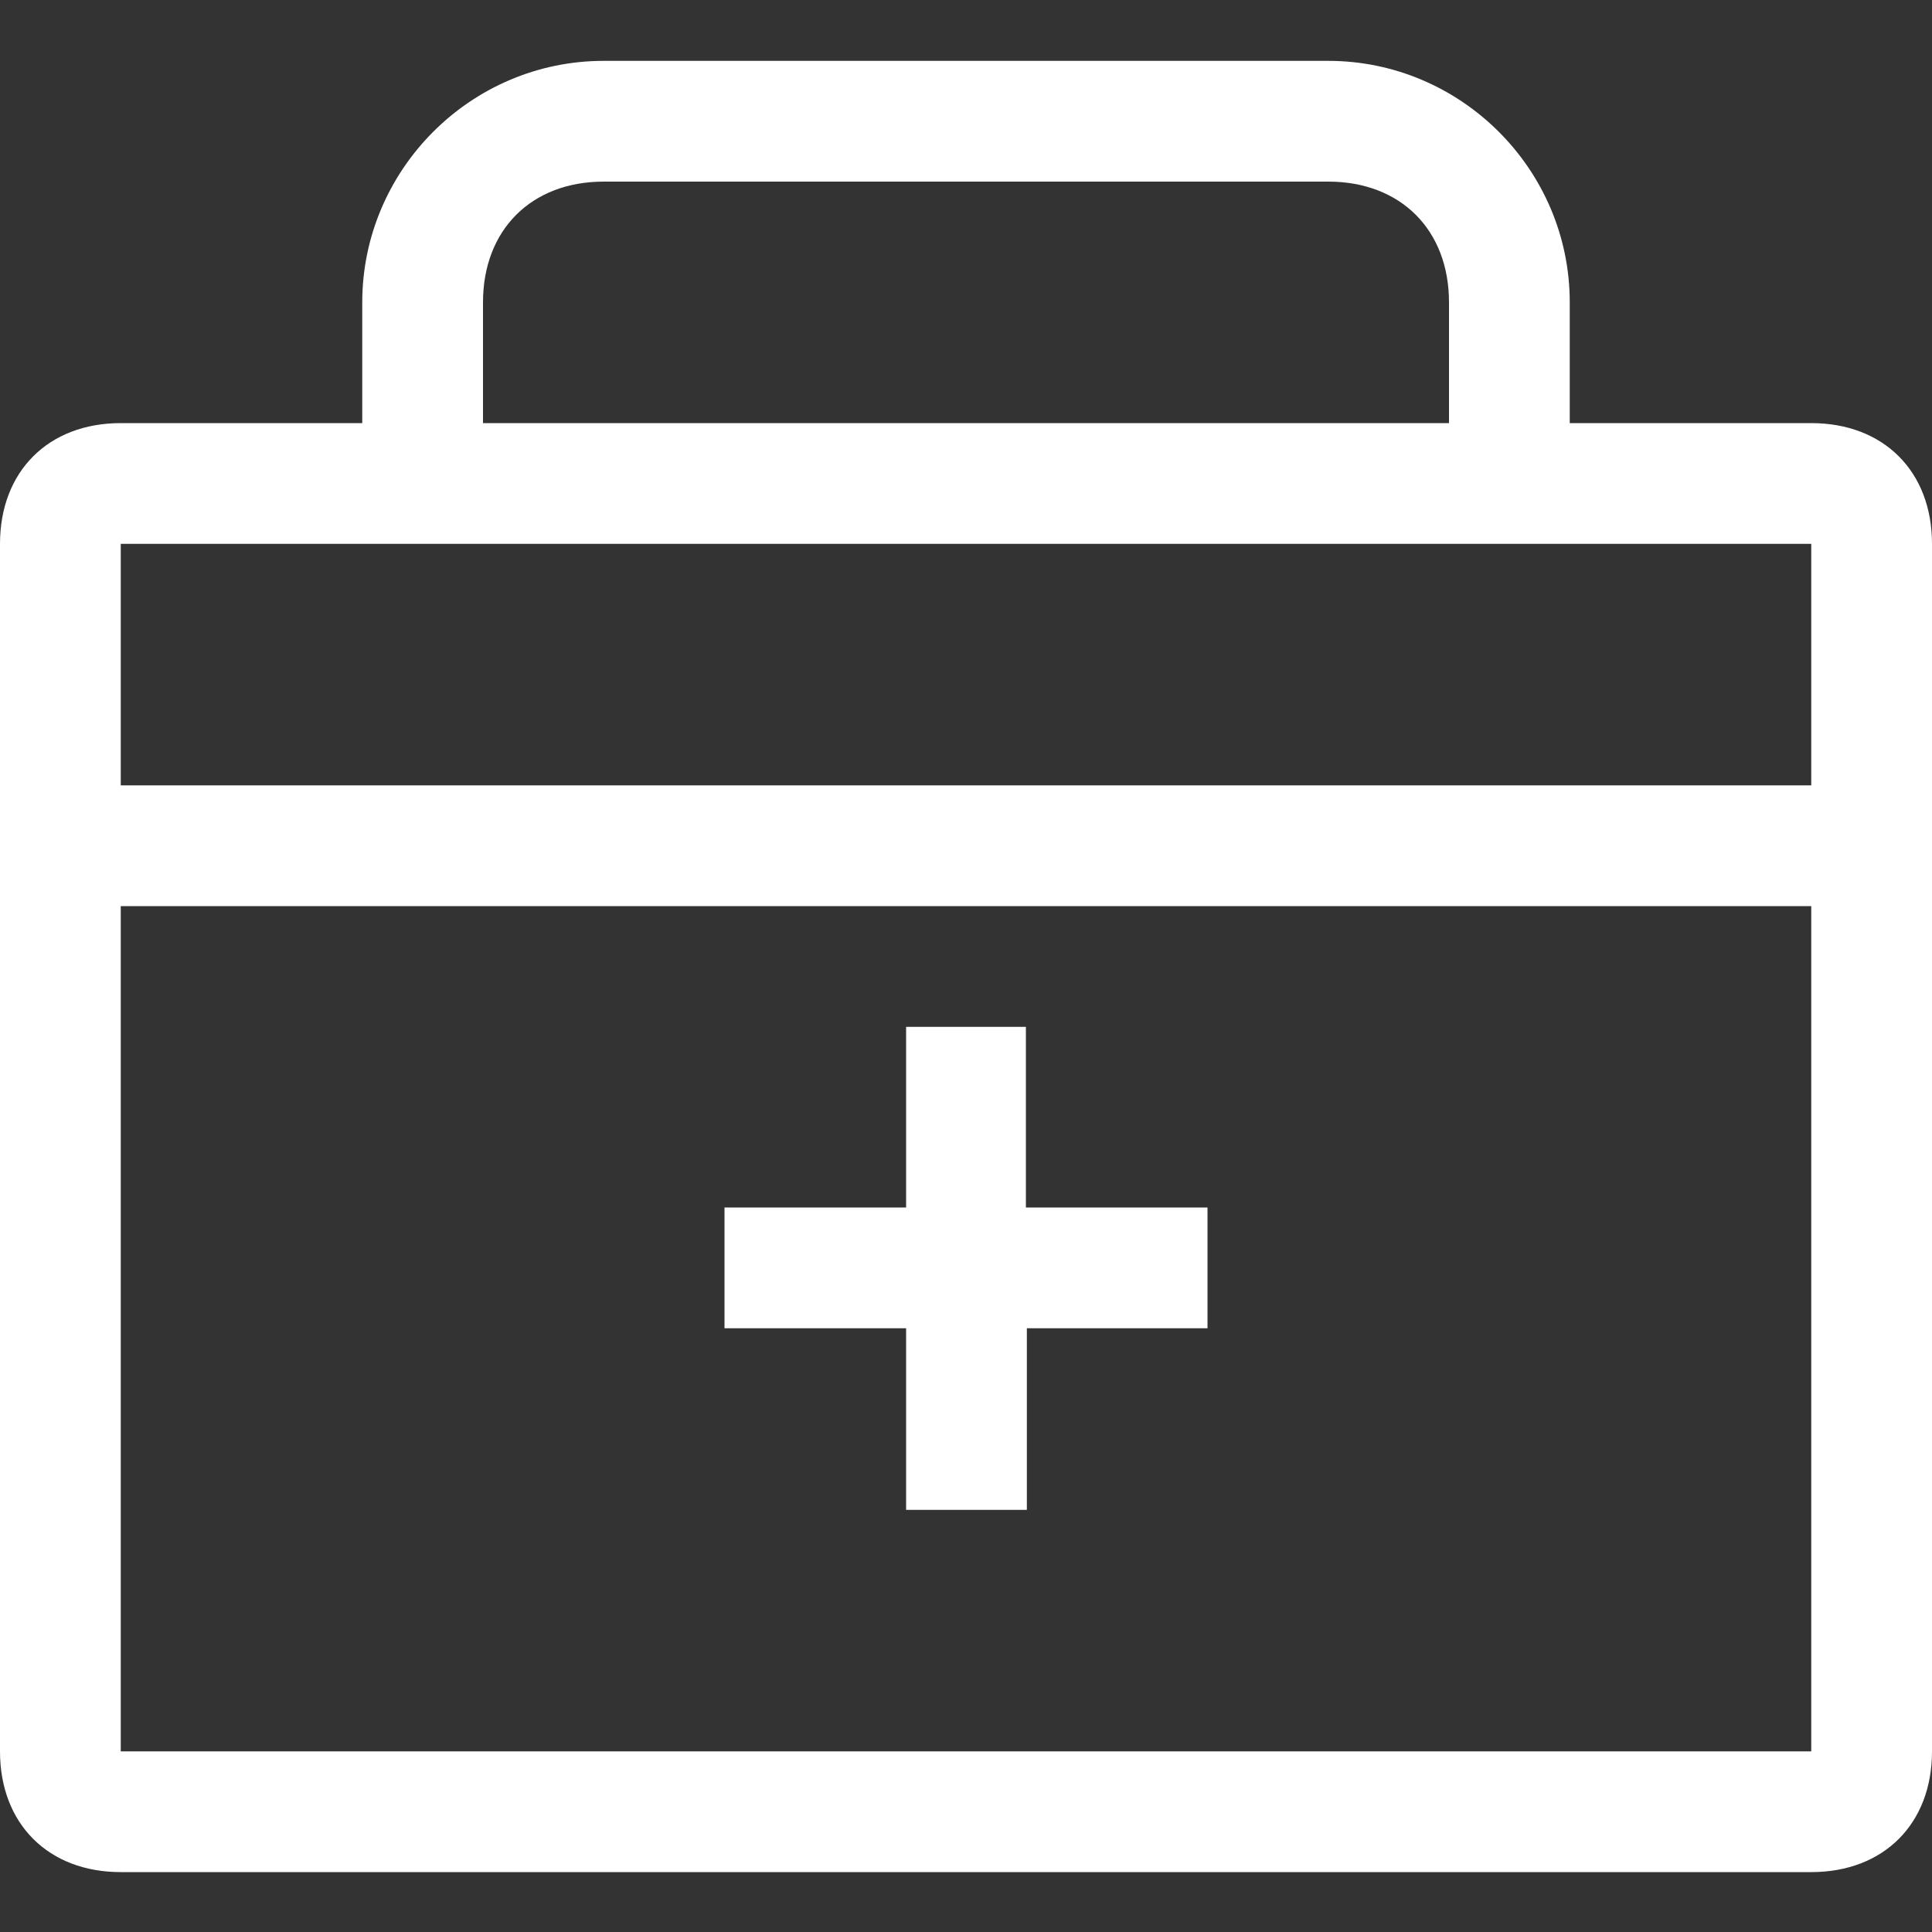
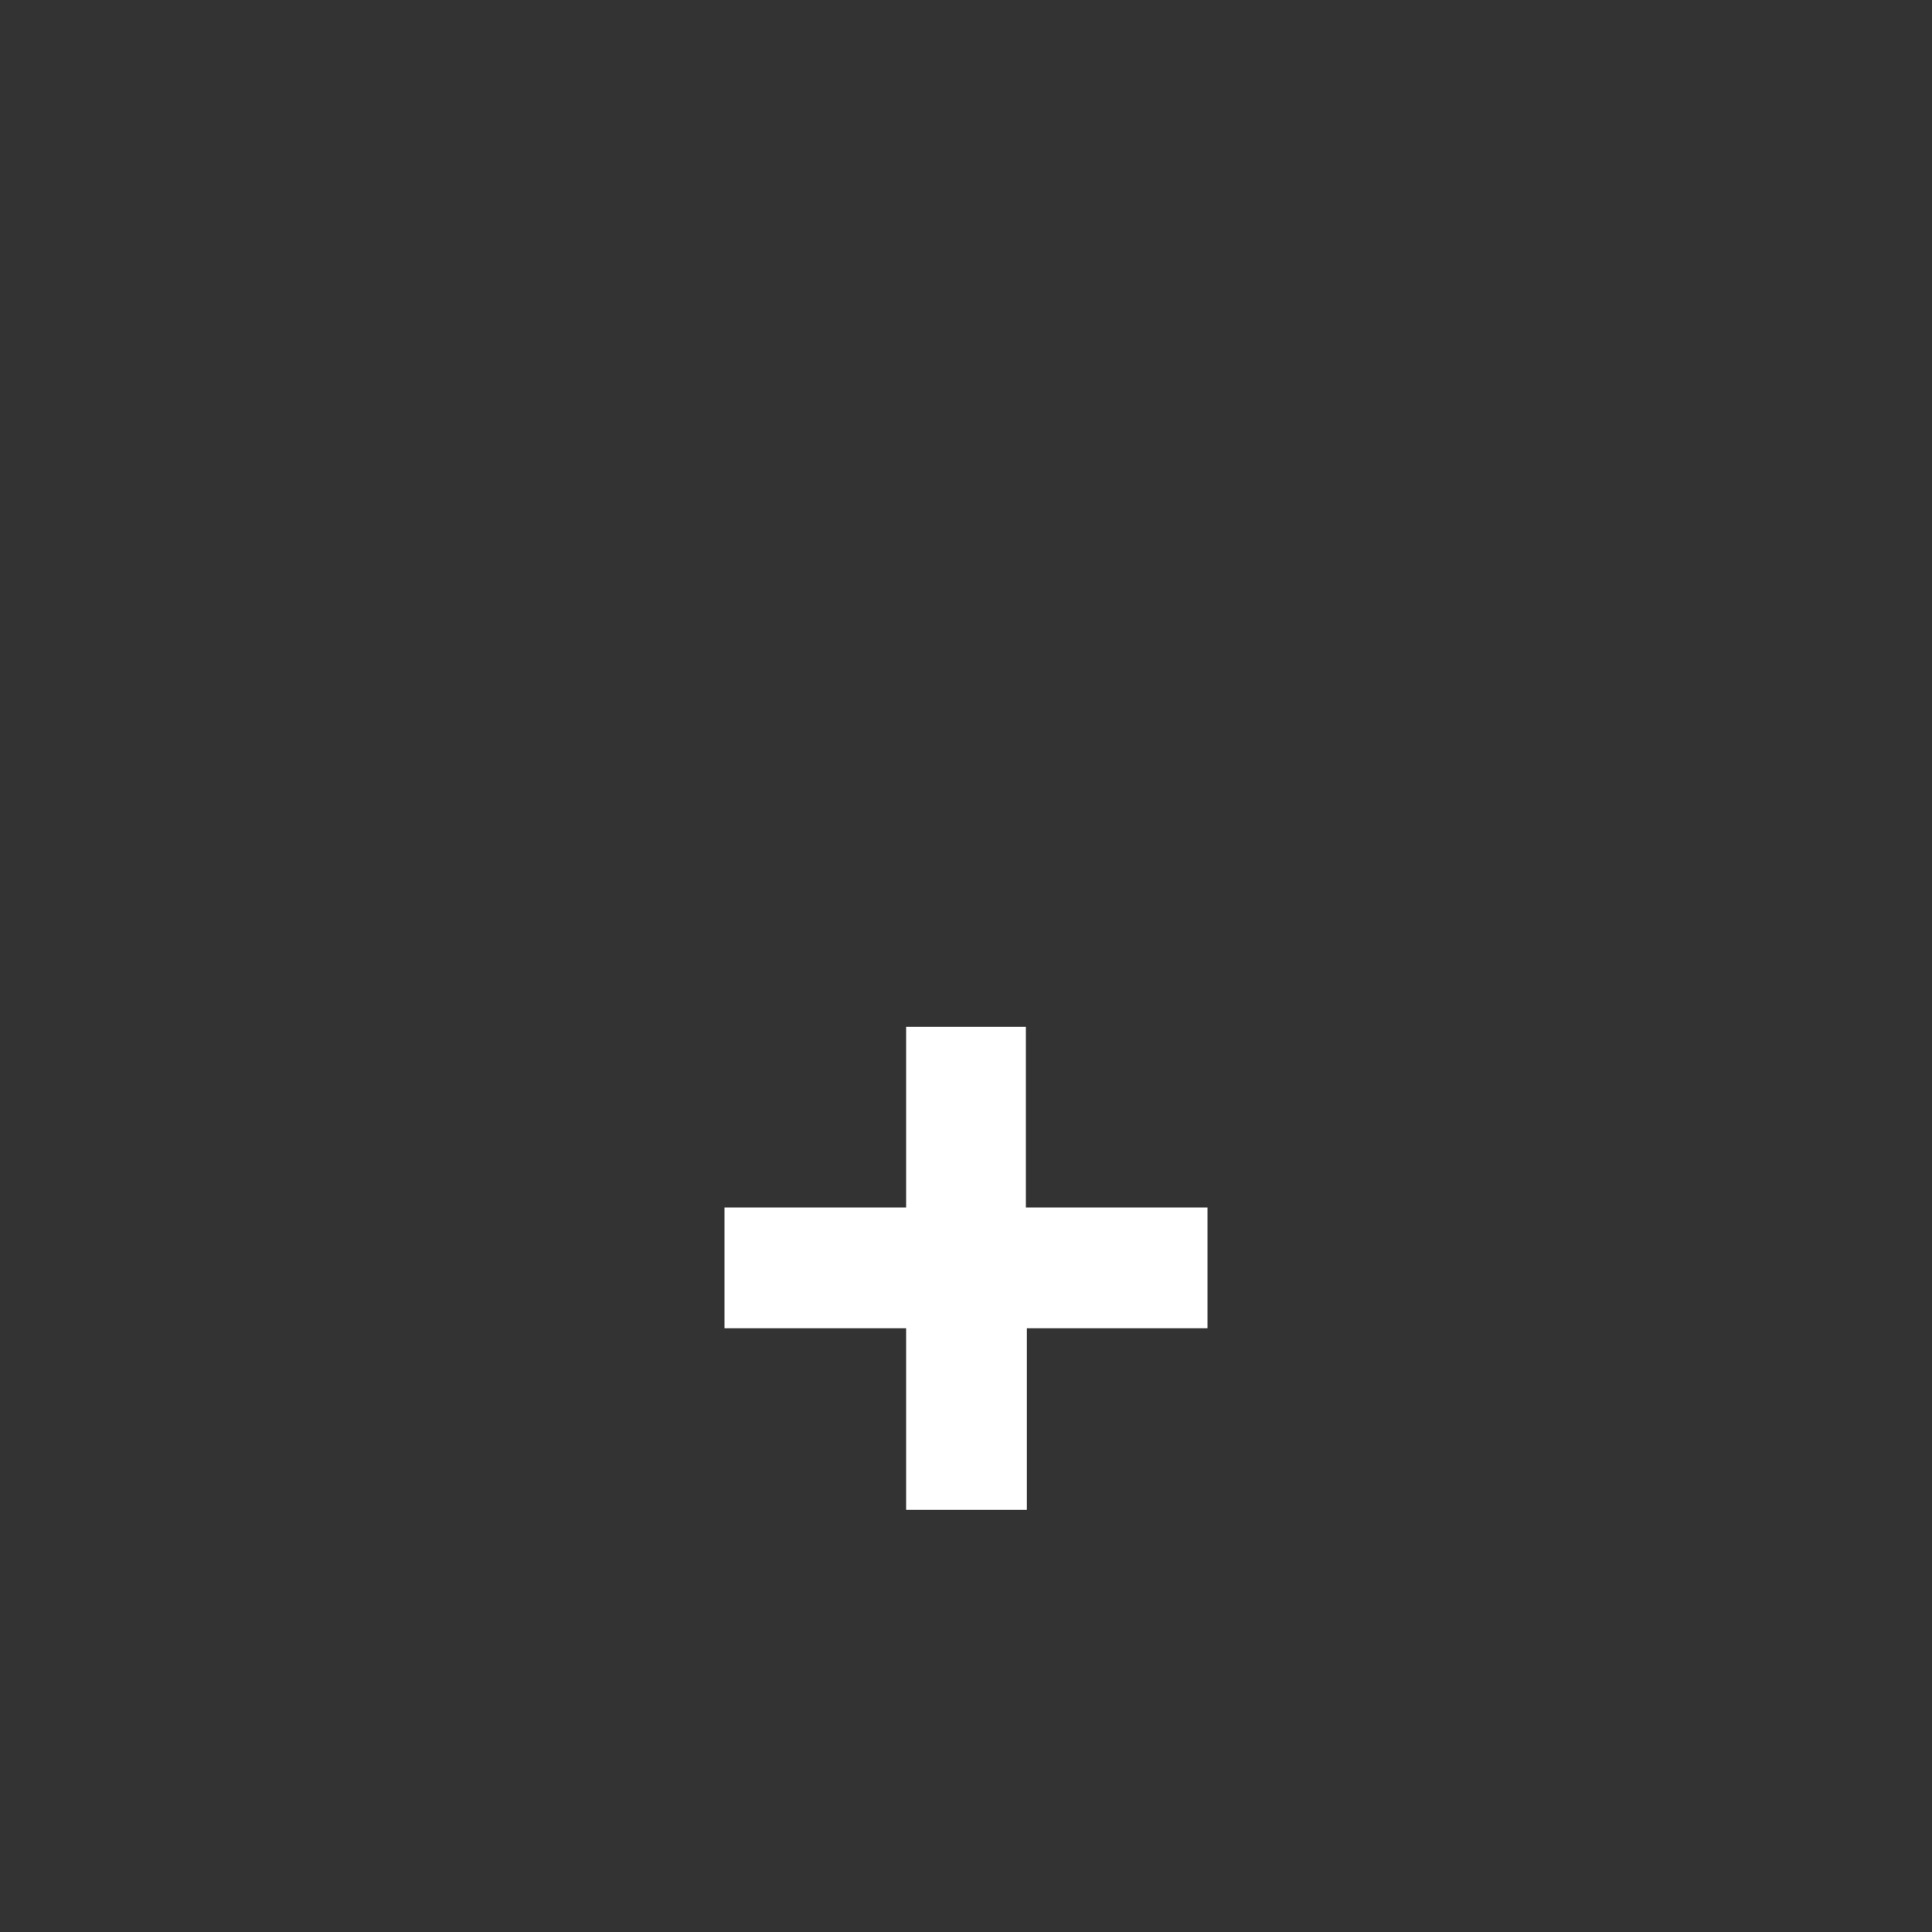
<svg xmlns="http://www.w3.org/2000/svg" version="1.1" id="图层_1" x="0px" y="0px" viewBox="0 0 200 200" style="enable-background:new 0 0 200 200;" xml:space="preserve">
  <rect x="0" y="0" width="200" height="200" fill="#333333" stroke="none" />
  <style type="text/css">
	.st0{fill:#FFFFFF;}
</style>
-   <path class="st0" d="M187.5,43.8h-25V31.3c0-13.8-11.3-25-25-25h-75c-13.8,0-25,11.3-25,25v12.5h-25C5,43.8,0,48.8,0,56.3v125  c0,7.5,5,12.5,12.5,12.5h175c7.5,0,12.5-5,12.5-12.5v-125C200,48.8,195,43.8,187.5,43.8z M50,31.3c0-7.5,5-12.5,12.5-12.5h75  c7.5,0,12.5,5,12.5,12.5v12.5H50V31.3z M12.5,56.3h175v25h-175V56.3z M12.5,181.3V93.8h175v87.5H12.5z" />
  <path class="st0" d="M106.3,106.3H93.8V125H75v12.5h18.8v18.8h12.5v-18.8H125V125h-18.8v-18.7H106.3z" />
</svg>